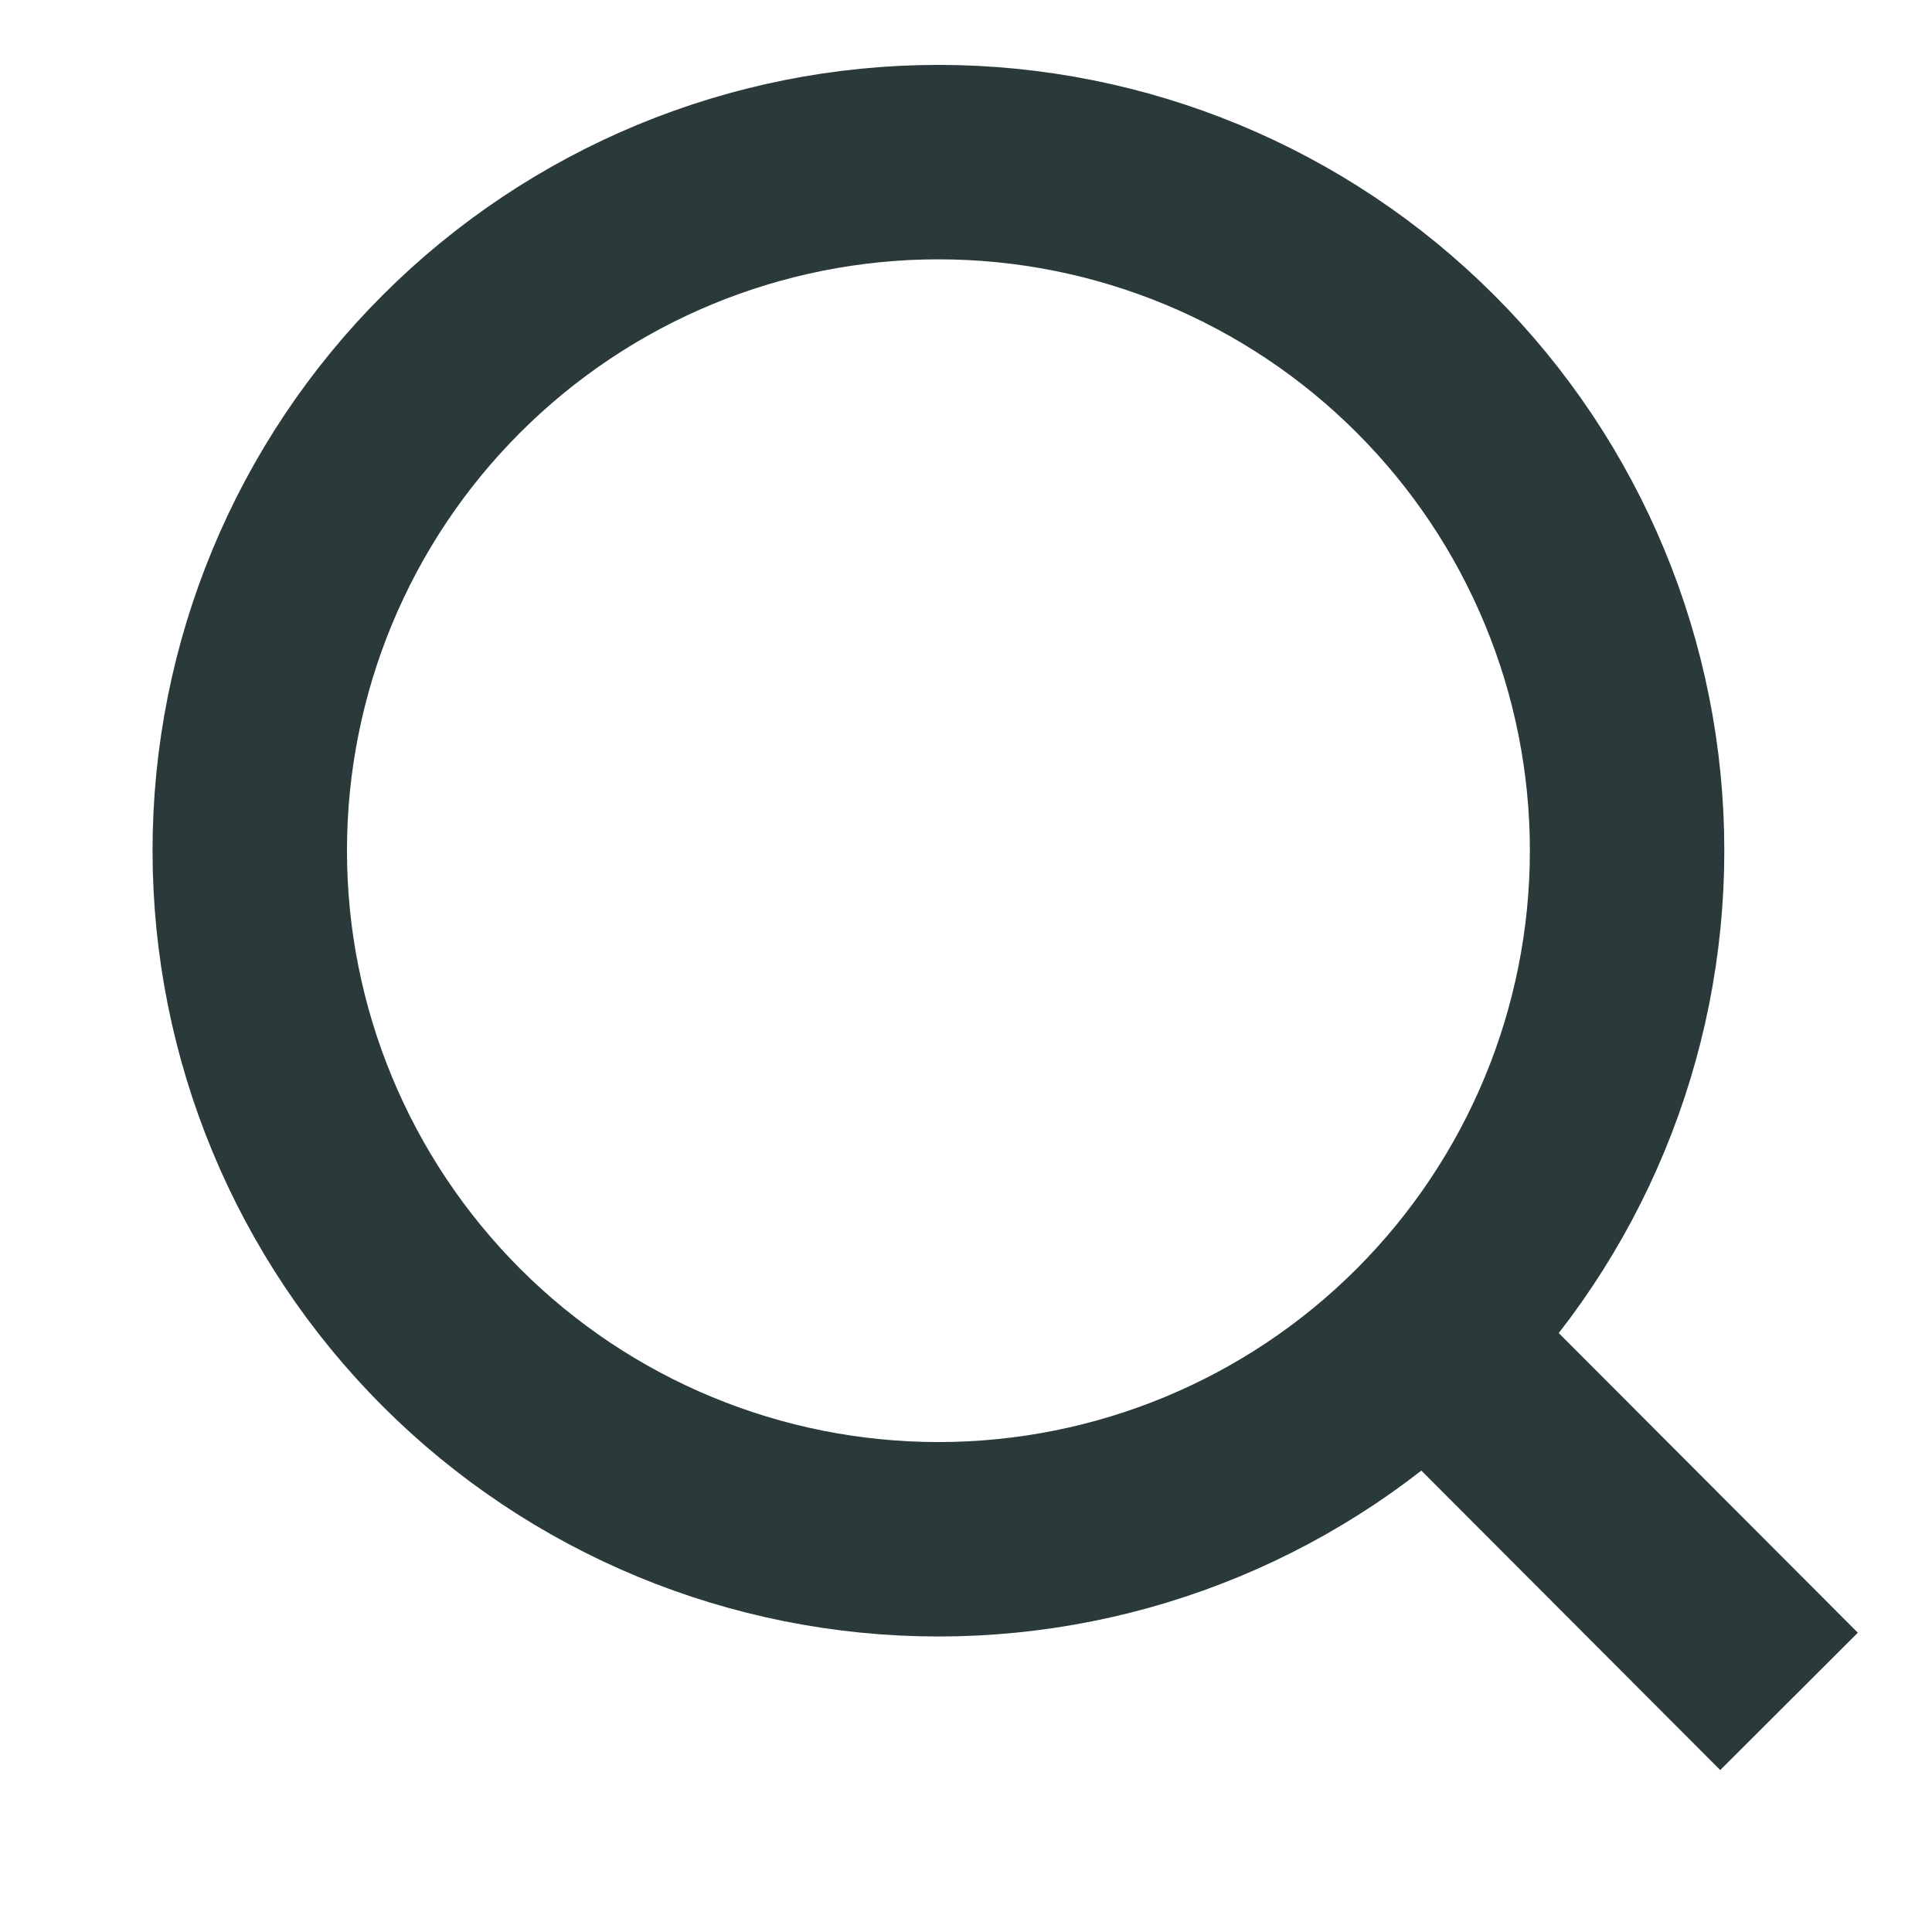
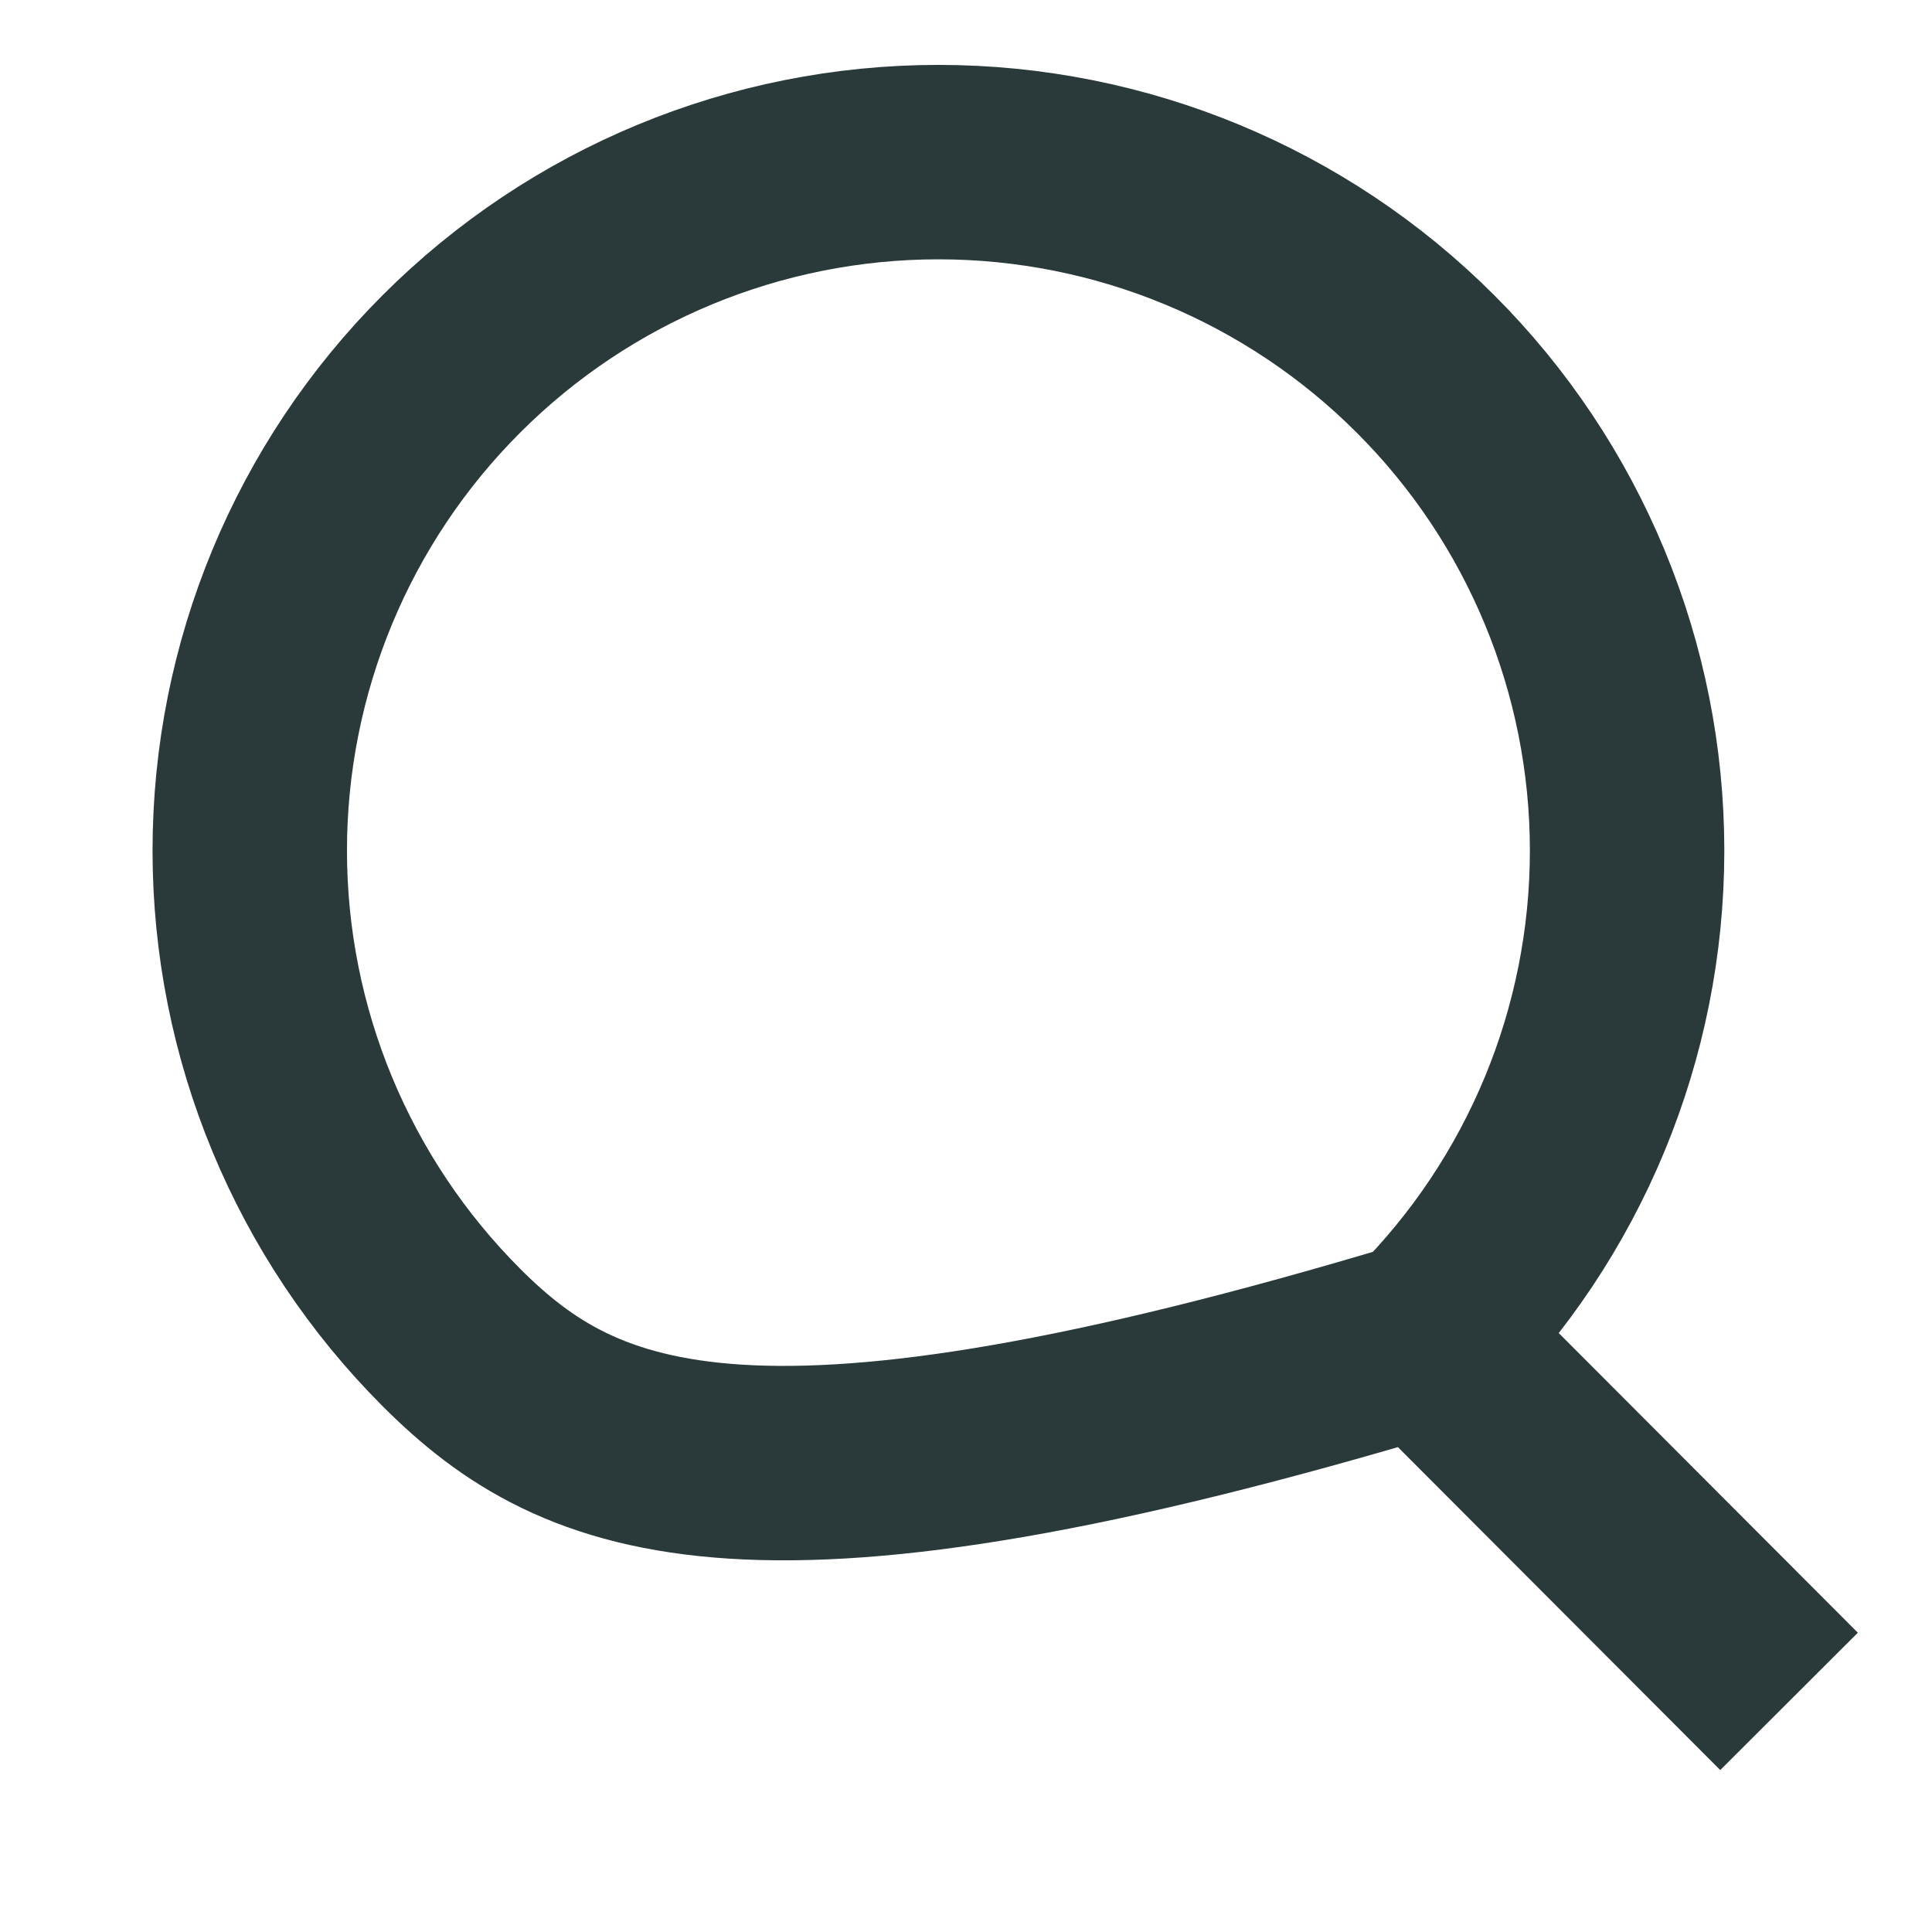
<svg xmlns="http://www.w3.org/2000/svg" width="11" height="11" viewBox="0 0 11 11" fill="none">
-   <path d="M10.186 9.687L8.117 7.614L10.186 9.687ZM9.264 4.843C9.264 5.883 8.851 6.88 8.115 7.616C7.38 8.351 6.383 8.764 5.343 8.764C4.303 8.764 3.306 8.351 2.571 7.616C1.835 6.88 1.422 5.883 1.422 4.843C1.422 3.803 1.835 2.806 2.571 2.071C3.306 1.336 4.303 0.923 5.343 0.923C6.383 0.923 7.38 1.336 8.115 2.071C8.851 2.806 9.264 3.803 9.264 4.843V4.843Z" stroke="#2A393A" stroke-width="1.107" stroke-linecap="round" />
+   <path d="M10.186 9.687L8.117 7.614L10.186 9.687ZM9.264 4.843C9.264 5.883 8.851 6.88 8.115 7.616C4.303 8.764 3.306 8.351 2.571 7.616C1.835 6.88 1.422 5.883 1.422 4.843C1.422 3.803 1.835 2.806 2.571 2.071C3.306 1.336 4.303 0.923 5.343 0.923C6.383 0.923 7.38 1.336 8.115 2.071C8.851 2.806 9.264 3.803 9.264 4.843V4.843Z" stroke="#2A393A" stroke-width="1.107" stroke-linecap="round" />
</svg>